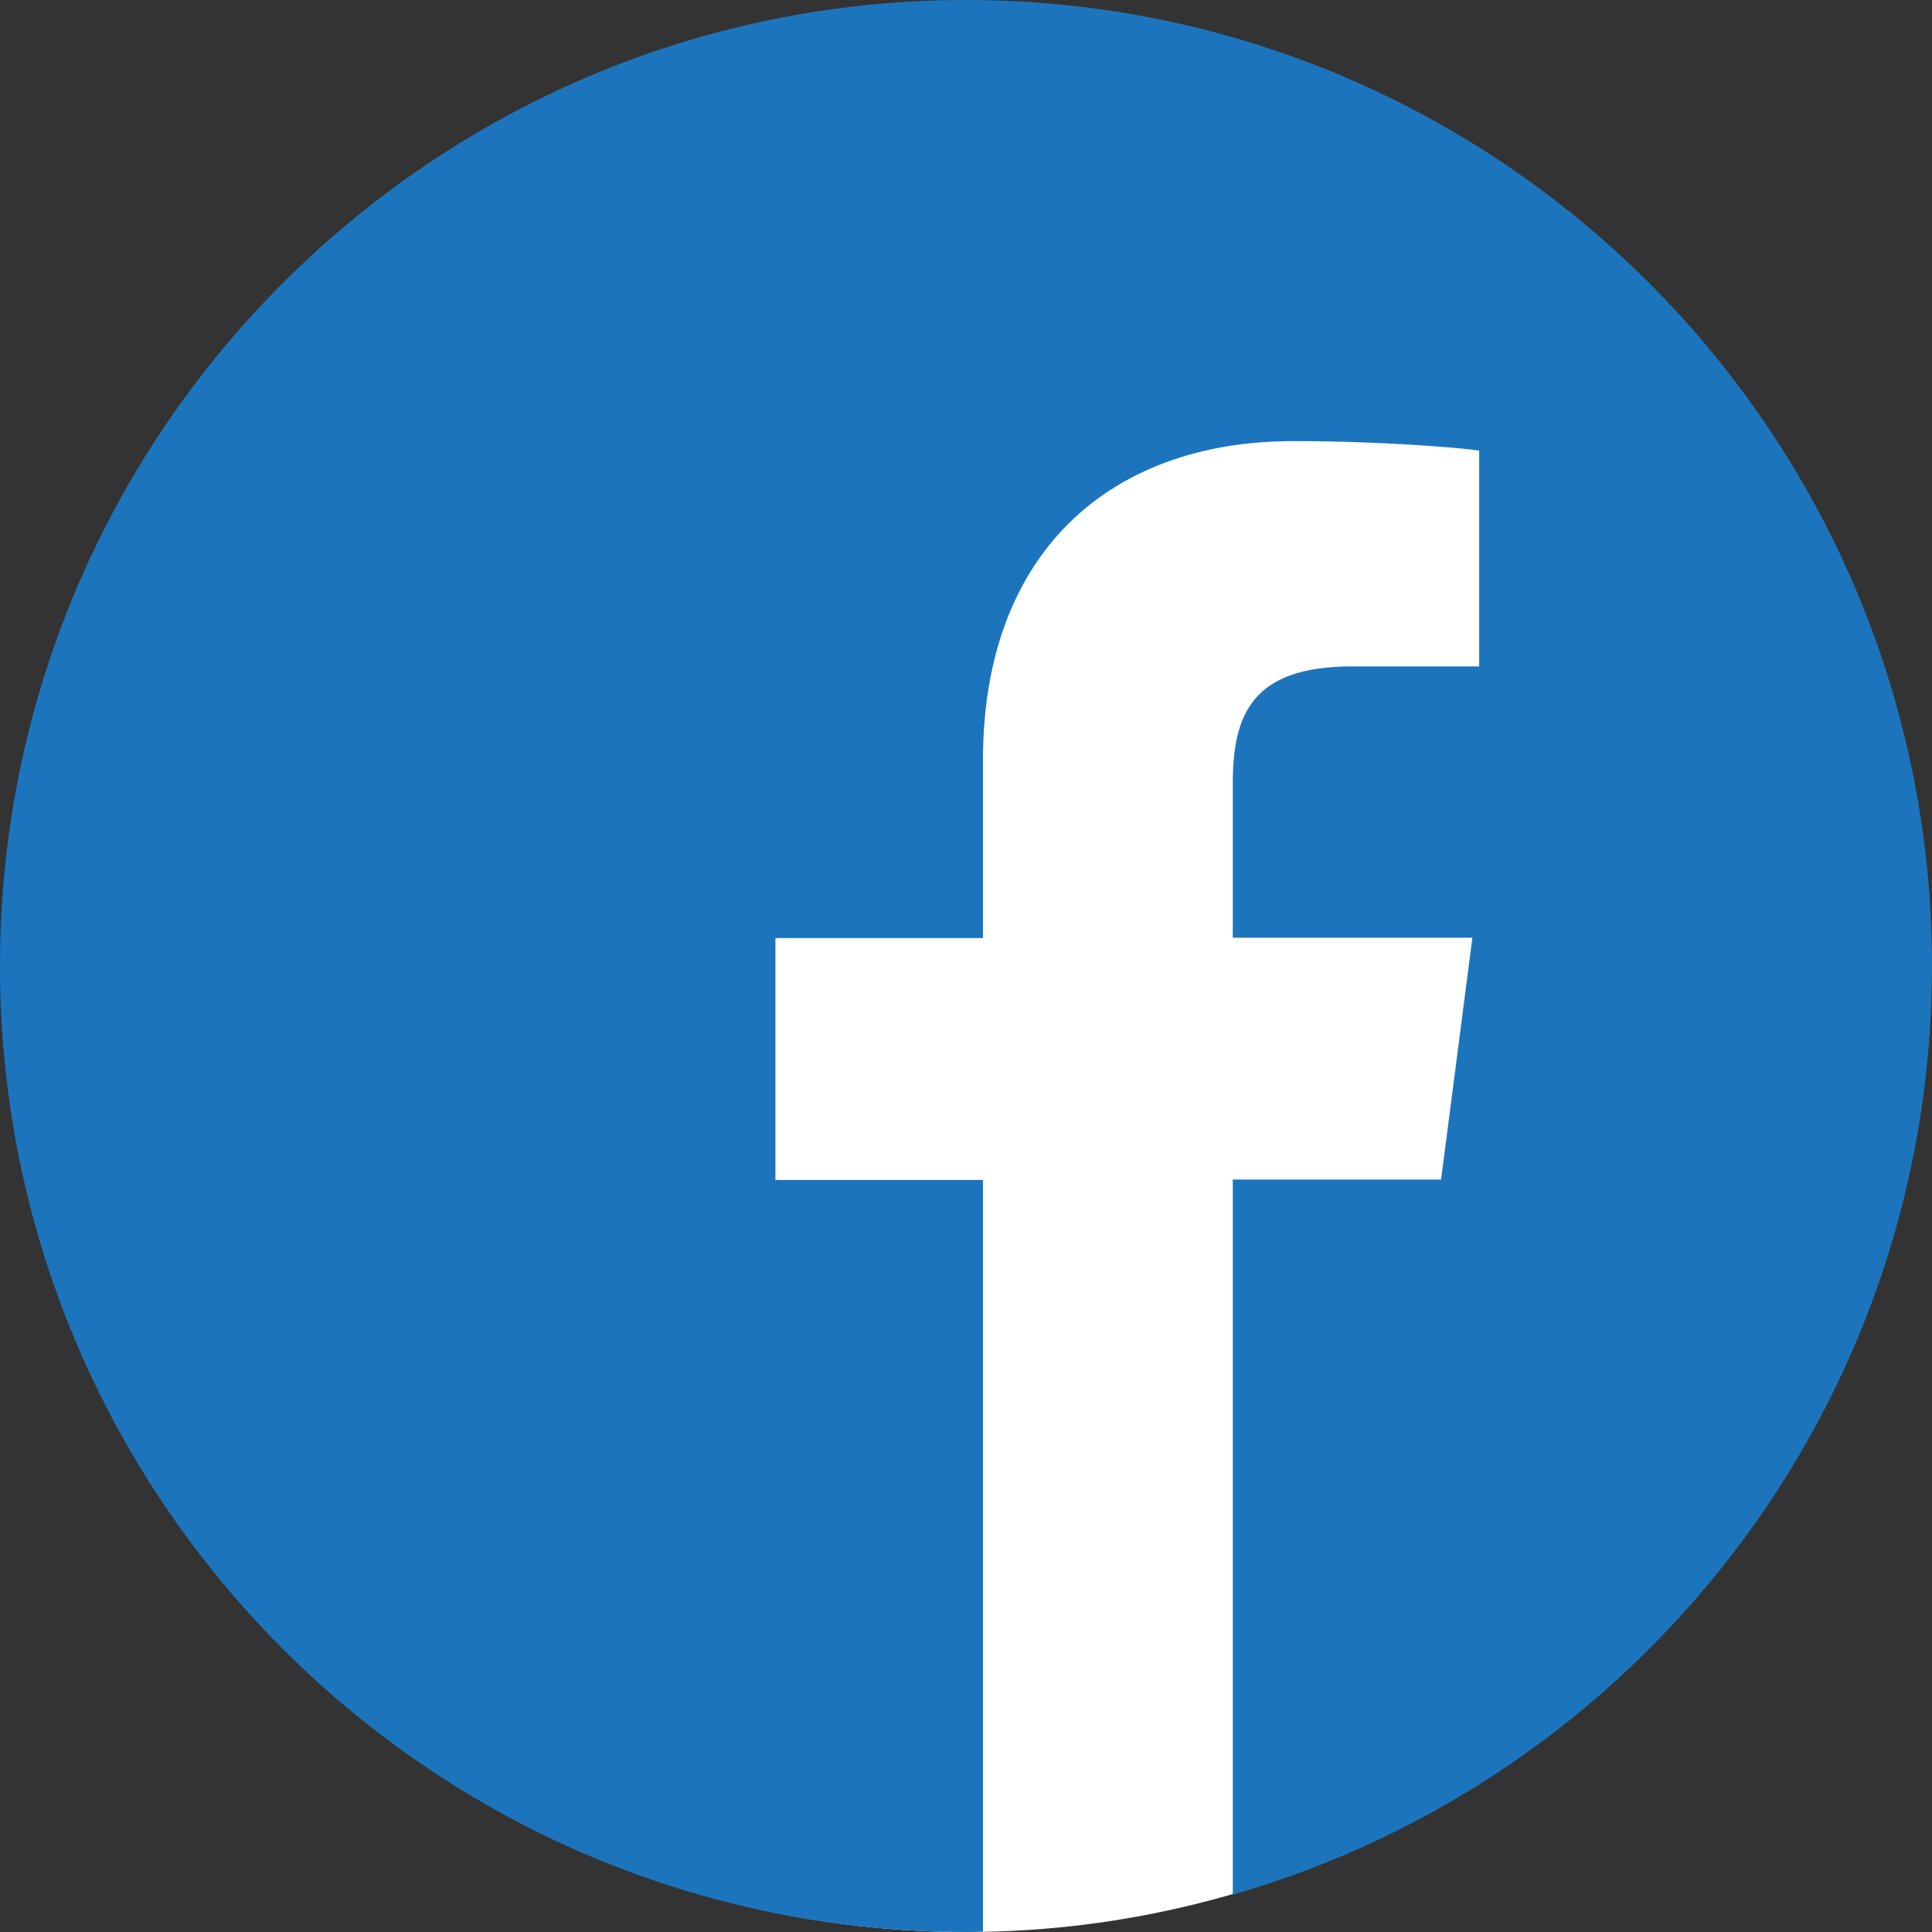
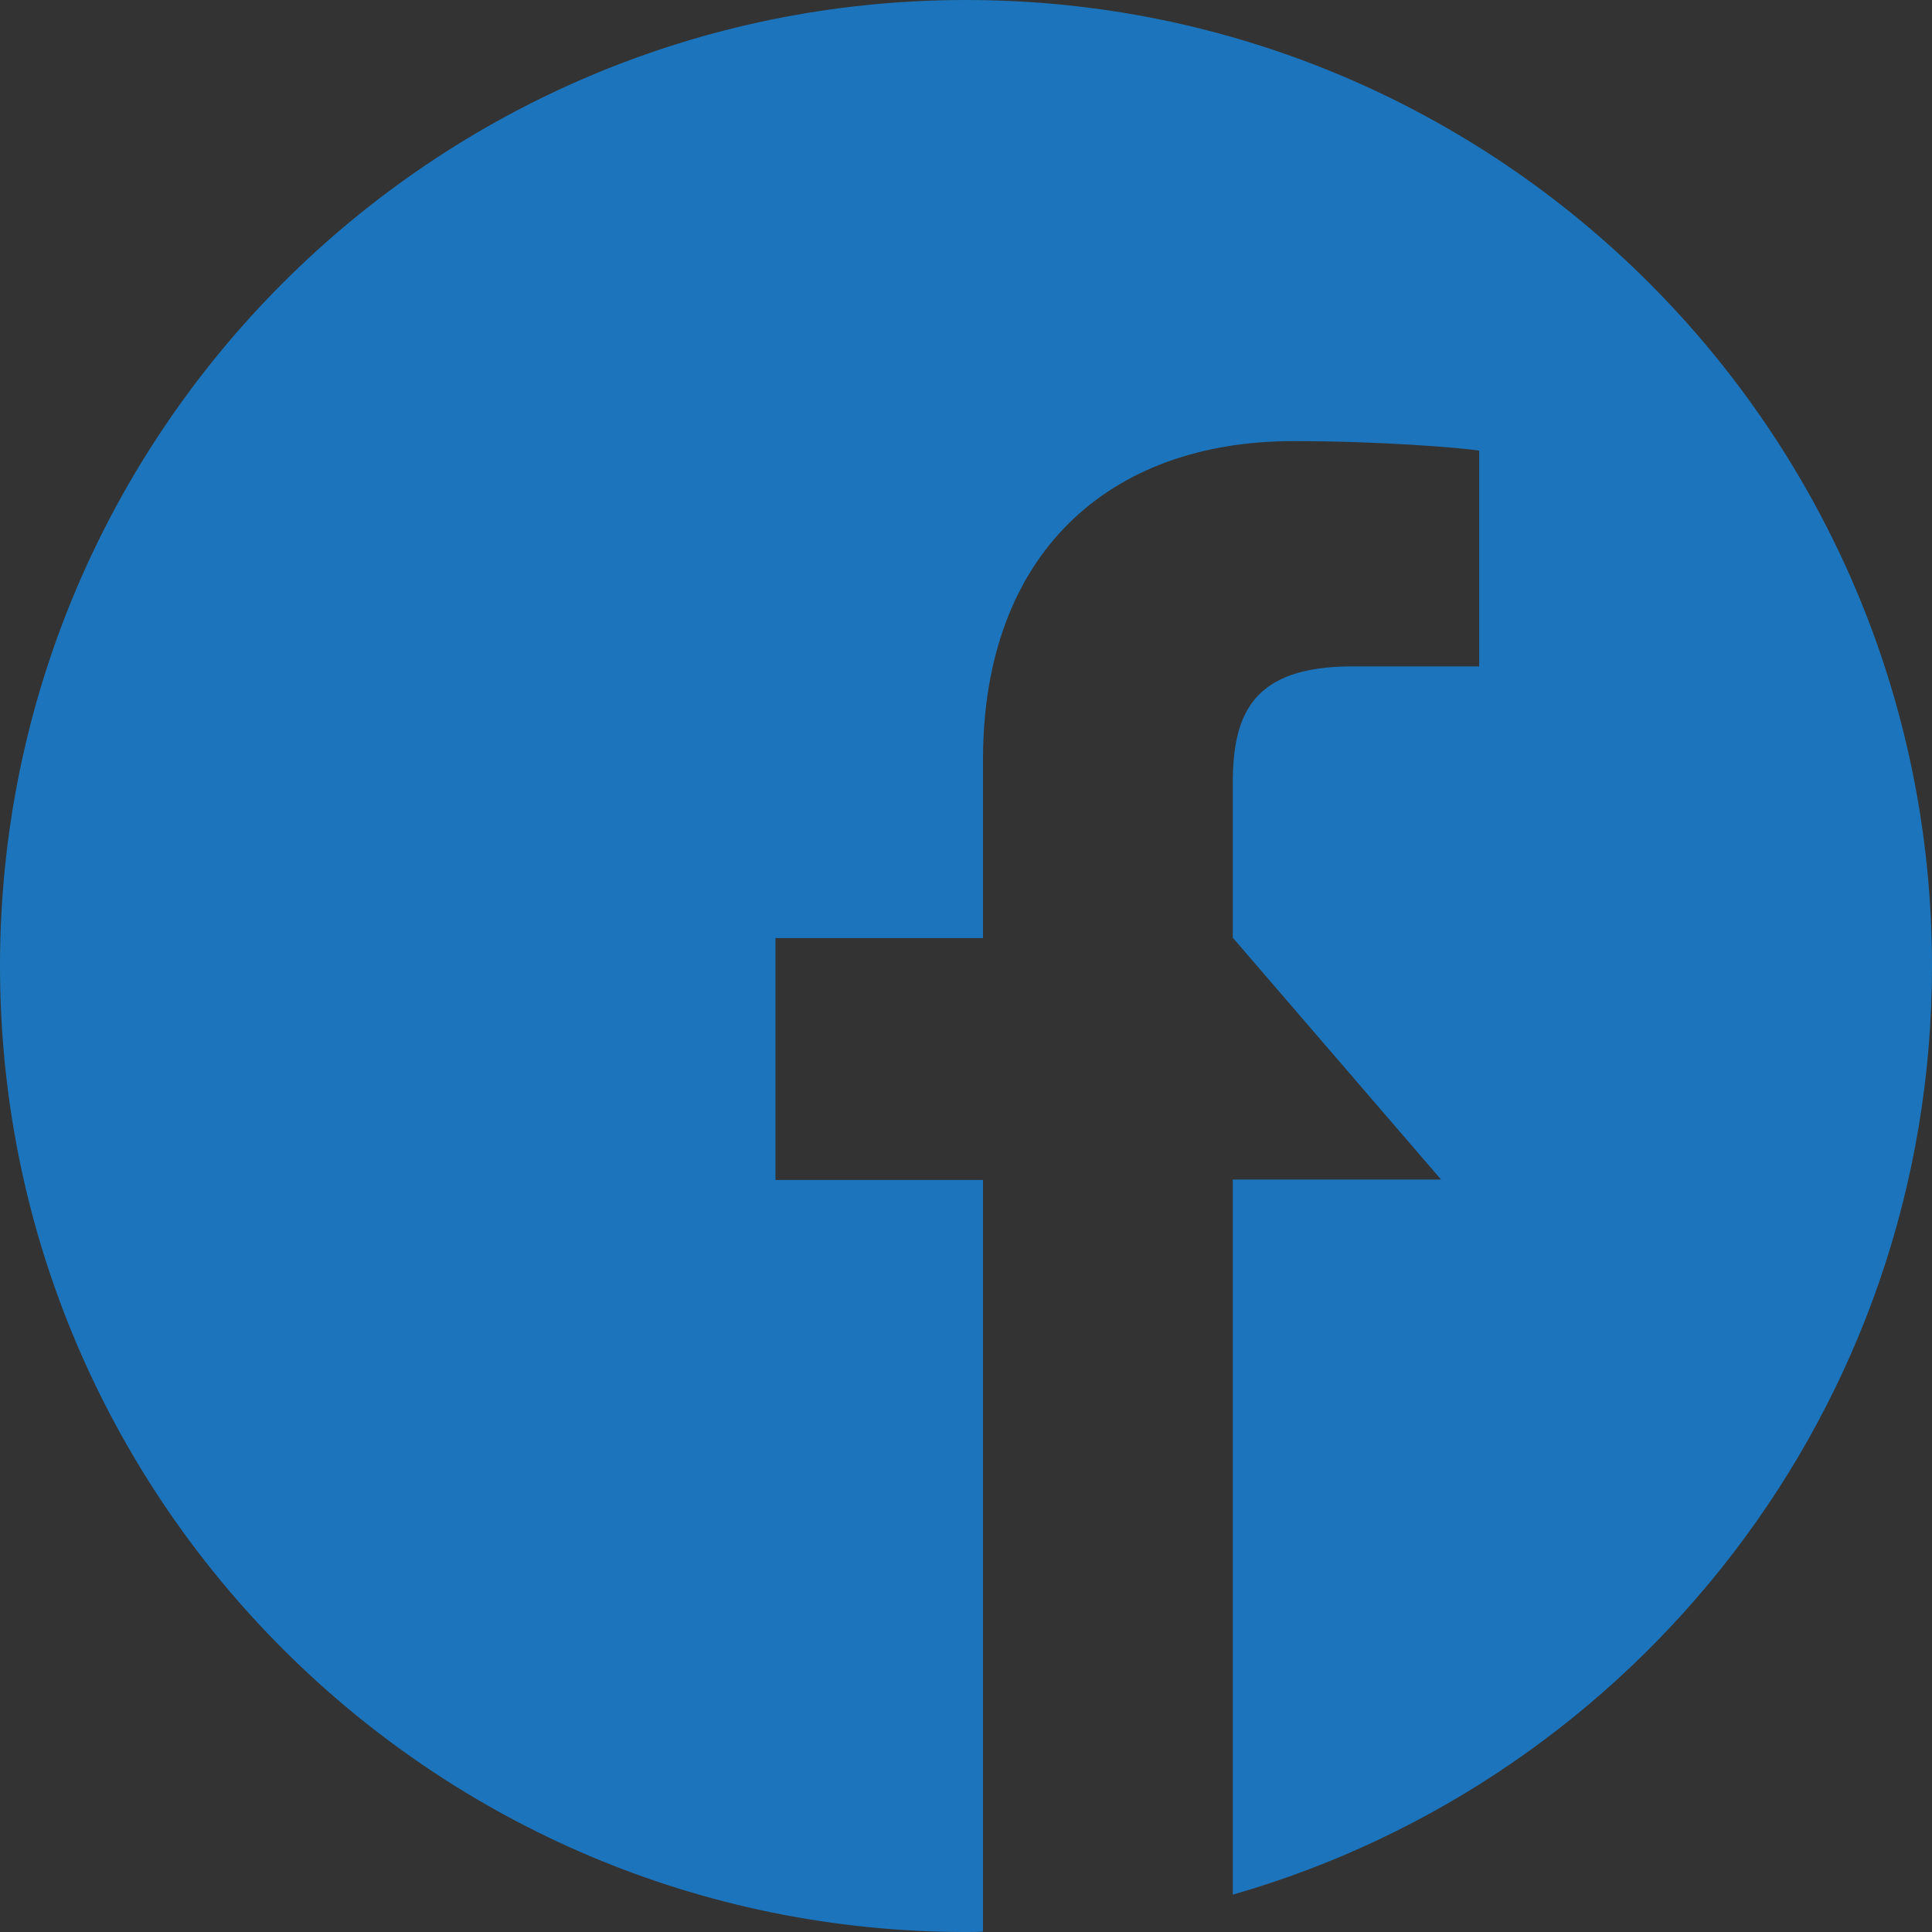
<svg xmlns="http://www.w3.org/2000/svg" width="200" height="200" viewBox="0 0 200 200" fill="none">
  <rect x="0" y="0" width="200" height="200" fill="#333333" stroke="none" />
-   <circle cx="100" cy="101" r="99" fill="white" />
-   <path d="M200 100C200 44.766 155.234 0 100 0C44.766 0 0 44.766 0 100C0 155.234 44.766 200 100 200C100.586 200 101.172 200 101.758 199.961V122.148H80.273V97.109H101.758V78.672C101.758 57.305 114.805 45.664 133.867 45.664C143.008 45.664 150.859 46.328 153.125 46.641V68.984H140C129.648 68.984 127.617 73.906 127.617 81.133V97.07H152.422L149.18 122.109H127.617V196.133C169.414 184.141 200 145.664 200 100Z" fill="#1C75BC" />
+   <path d="M200 100C200 44.766 155.234 0 100 0C44.766 0 0 44.766 0 100C0 155.234 44.766 200 100 200C100.586 200 101.172 200 101.758 199.961V122.148H80.273V97.109H101.758V78.672C101.758 57.305 114.805 45.664 133.867 45.664C143.008 45.664 150.859 46.328 153.125 46.641V68.984H140C129.648 68.984 127.617 73.906 127.617 81.133V97.07L149.18 122.109H127.617V196.133C169.414 184.141 200 145.664 200 100Z" fill="#1C75BC" />
</svg>